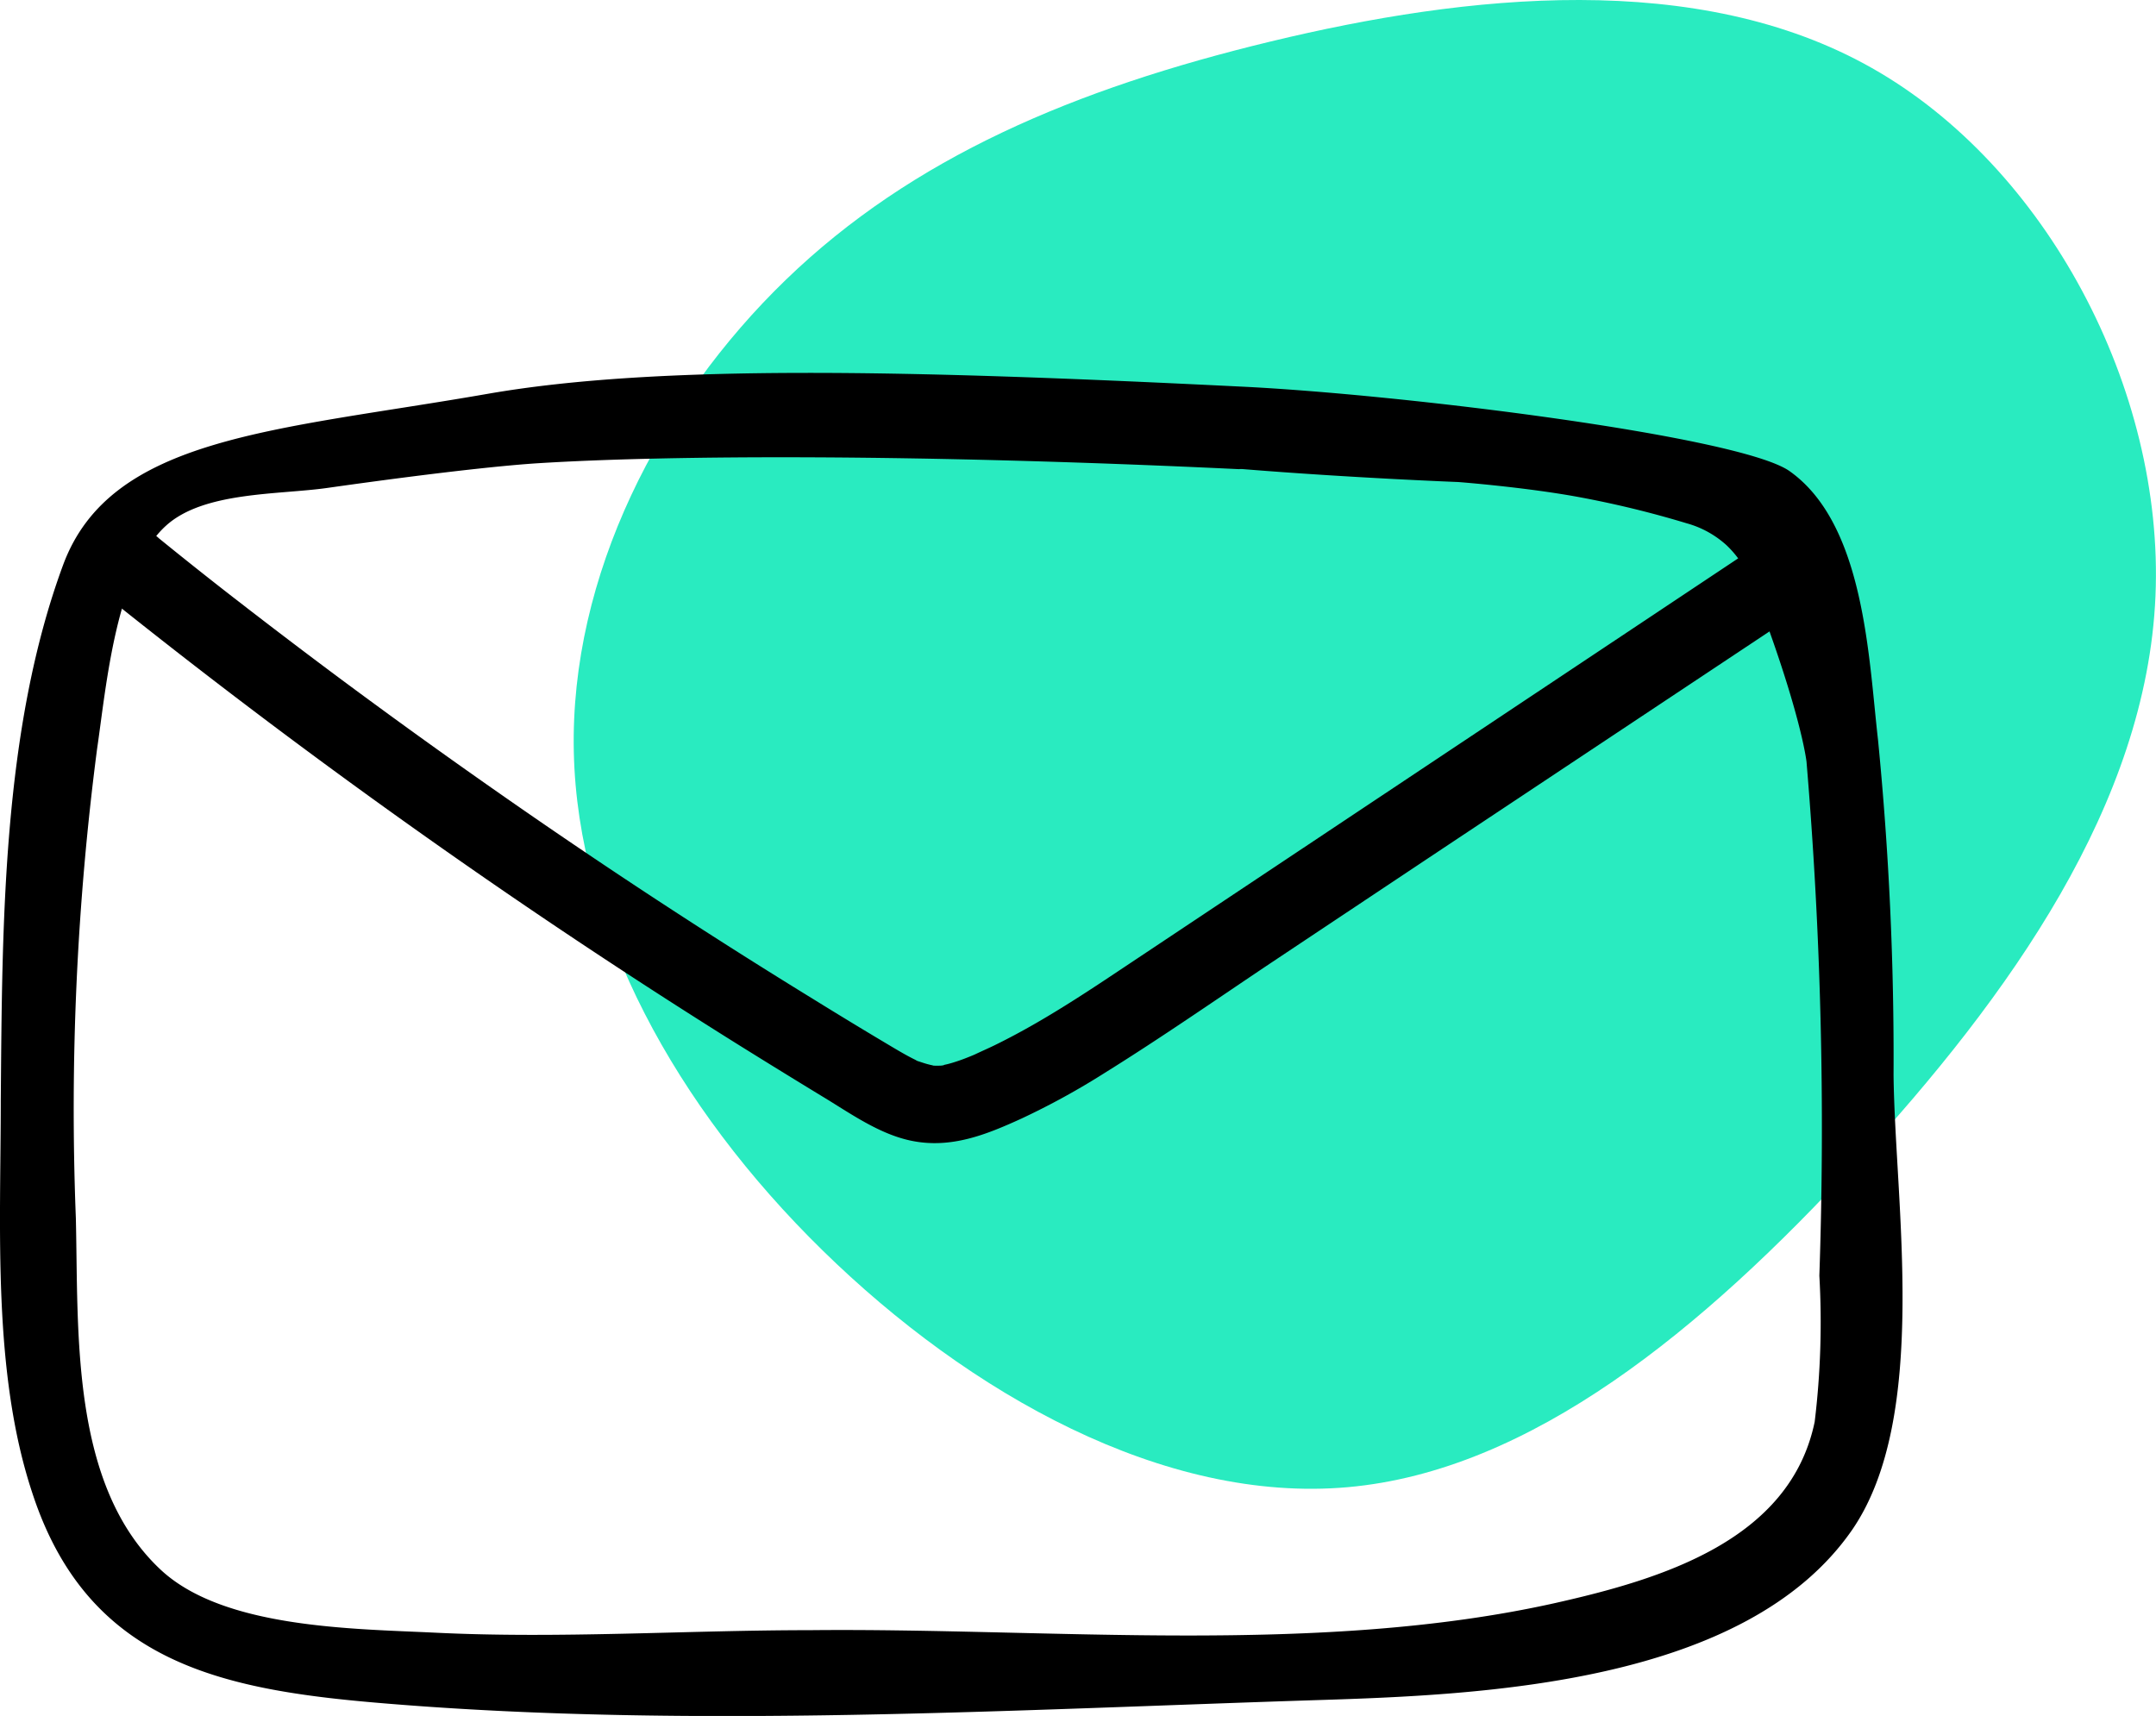
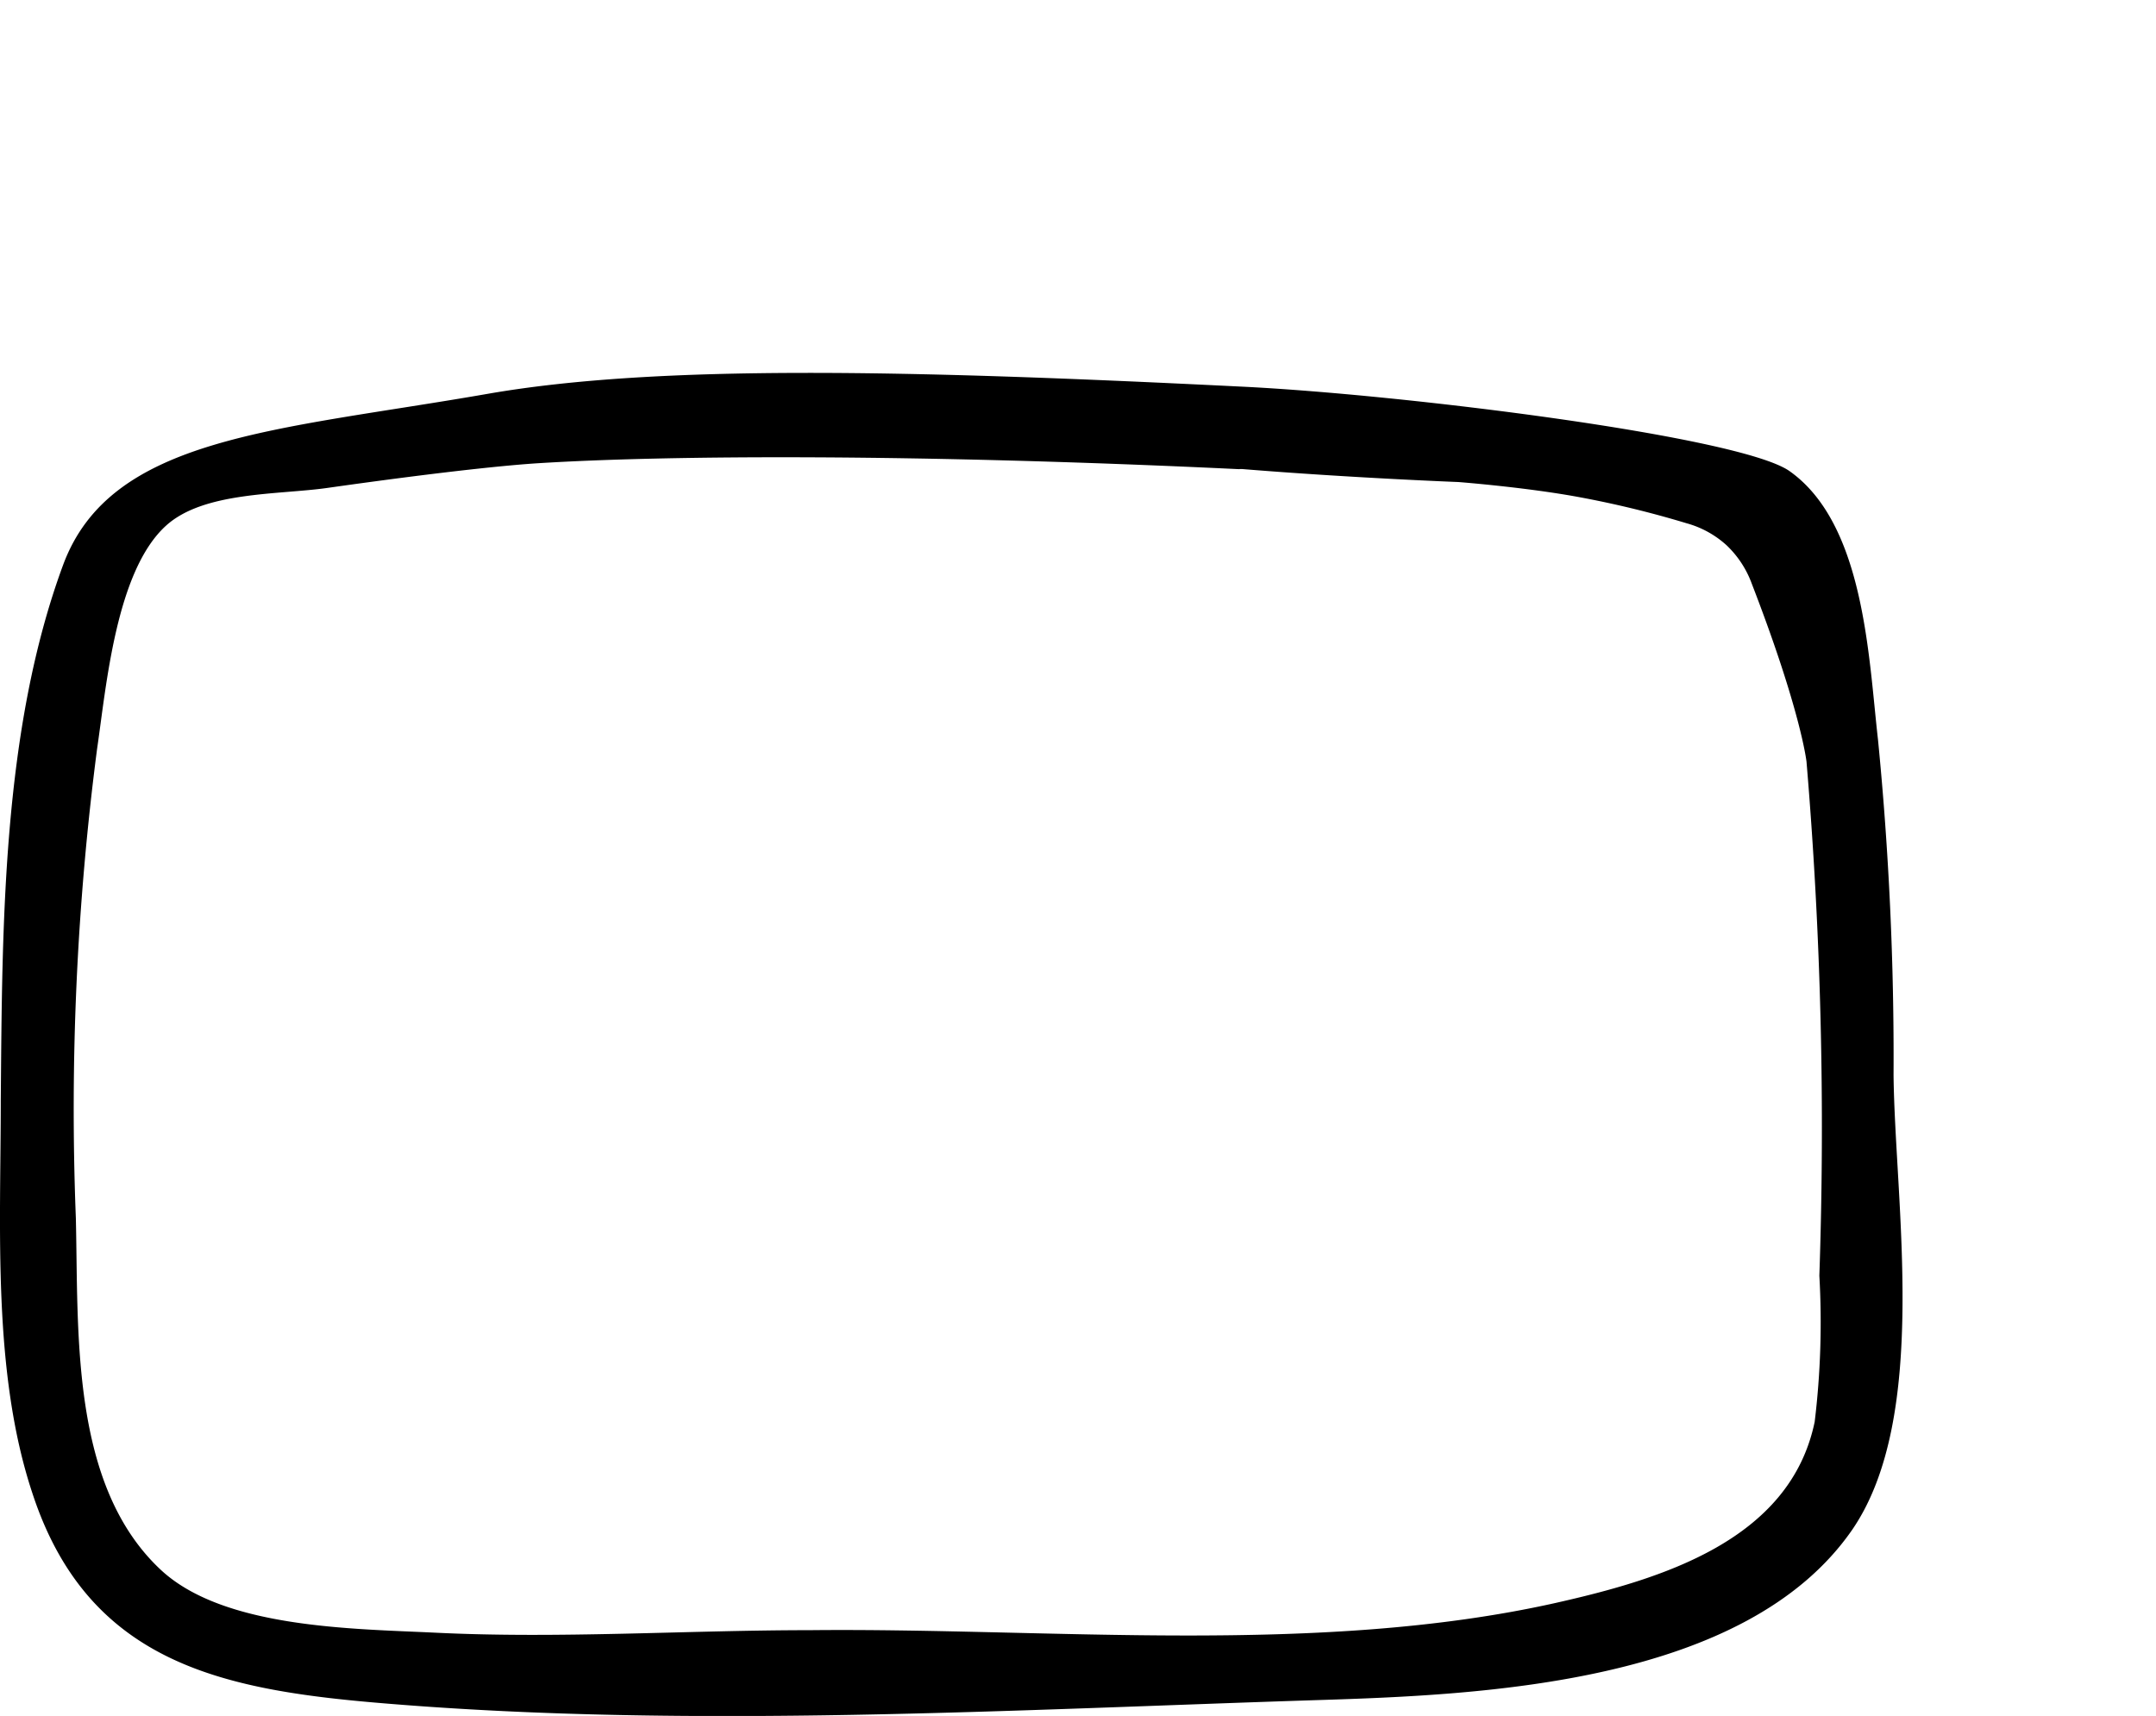
<svg xmlns="http://www.w3.org/2000/svg" viewBox="0 0 364.09 289.81">
  <defs>
    <style>.cls-1{fill:#29ebc0;}</style>
  </defs>
  <title>Asset 1</title>
  <g id="Layer_2" data-name="Layer 2">
    <g id="Layer_1-2" data-name="Layer 1">
-       <path class="cls-1" d="M316.1,11.48C345.55,28.13,365.51,65.7,364,100.69s-24.53,67.39-50.52,95.61-54.91,52.12-85.89,54.87-63.89-15.71-88.69-40-41.36-54.46-42-84.19,14.49-59.13,35.83-79.75S181.45,15,214.61,7,286.71-5.16,316.1,11.48Z" />
-     </g>
+       </g>
    <g id="Layer_2-2" data-name="Layer 2">
      <g id="Icon-_-Общайтесь" data-name="Icon-/-Общайтесь">
        <g id="Untitled-2-06">
          <path d="M319.77,181.56a547,547,0,0,0-2.63-56.66c-1.58-13.76-2.25-36.36-14.93-45.33-8.32-5.88-65.55-13-92.89-14.29V79.22l.47,0c18.59,1.51,36.48,2.19,36.48,2.19s11.48.88,20.57,2.58a168.47,168.47,0,0,1,18,4.39,16.56,16.56,0,0,1,6.72,3.7,17,17,0,0,1,4.29,6.56c8.29,21.45,9.22,30,9.22,30a735.35,735.35,0,0,1,2.17,86.81,139.43,139.43,0,0,1-.79,24.68c-4.17,20.1-26,26.6-43.83,30.61-40,8.92-85.05,4.17-125.79,4.58-20.85,0-42.4,1.46-63.42.42-14-.67-35.77-.75-46.32-10.67C11.85,250.77,13.27,225,12.81,205.74a470.37,470.37,0,0,1,3.58-79.22c1.55-10.51,3.17-30.1,11.68-37.77C34.45,83,47,83.58,55.25,82.41c20.69-2.93,31.11-3.89,35.53-4.17,22.48-1.41,64.52-1.58,118.54,1V65.28c-55.34-2.74-98.08-3.81-127,1.24C46.4,72.77,18.66,73.69,10.64,95.46.34,123.4.38,156.46.13,185.85c0,21.44-1.46,45.87,5.34,66.34,9.55,29.19,32.85,33.36,60.37,35.57,51.16,4.17,105.24,1,156.61-.63,28-.87,72.3-2.75,90.31-28.73C325.9,239.31,320,203.16,319.77,181.56Z" />
-           <path d="M301.67,88.88l-56.84,37.85q-28.32,18.86-56.64,37.72c-4.32,2.88-8.68,5.72-13.17,8.31-2.32,1.34-4.68,2.61-7.09,3.79-1.09.53-2.18,1-3.29,1.53-.2.09-1.22.53-.4.18s-.21.08-.41.16c-.64.26-1.28.51-1.93.73s-1.15.38-1.73.53c-.33.09-.67.15-1,.24-1.07.29.26-.12.24,0a9.62,9.62,0,0,1-1.79.05,3.21,3.21,0,0,0-.74-.06c.86.13,1,.14.54,0a4.15,4.15,0,0,1-.48-.11c-.57-.13-1.11-.32-1.66-.5-1.32-.42.19.12.2.11a4,4,0,0,1-.91-.42c-1.21-.59-2.37-1.26-3.52-1.94q-6.86-4.07-13.61-8.25Q110.07,152,83.71,133.55q-13.17-9.21-26.06-18.78-6.49-4.83-12.92-9.76l-2.94-2.26c.18.14,1.05.81.08.06l-.63-.49-1.89-1.46q-3.14-2.44-6.26-4.92t-6.22-5a7.17,7.17,0,0,0-4.68-1.94A6.71,6.71,0,0,0,17.52,91c-2.2,2.4-2.88,7,0,9.34q25.92,20.79,53,40,26.64,18.91,54.37,36.23,7,4.36,14,8.62c4.67,2.82,9.56,6.35,15,7.47,6.67,1.38,12.61-1,18.58-3.73a125.86,125.86,0,0,0,14.09-7.73c9.51-5.92,18.73-12.32,28-18.53l28.89-19.24L301.29,105l7-4.69c2.87-1.91,4.38-5.92,2.37-9-1.85-2.87-6-4.42-9-2.37Z" />
        </g>
      </g>
    </g>
  </g>
</svg>